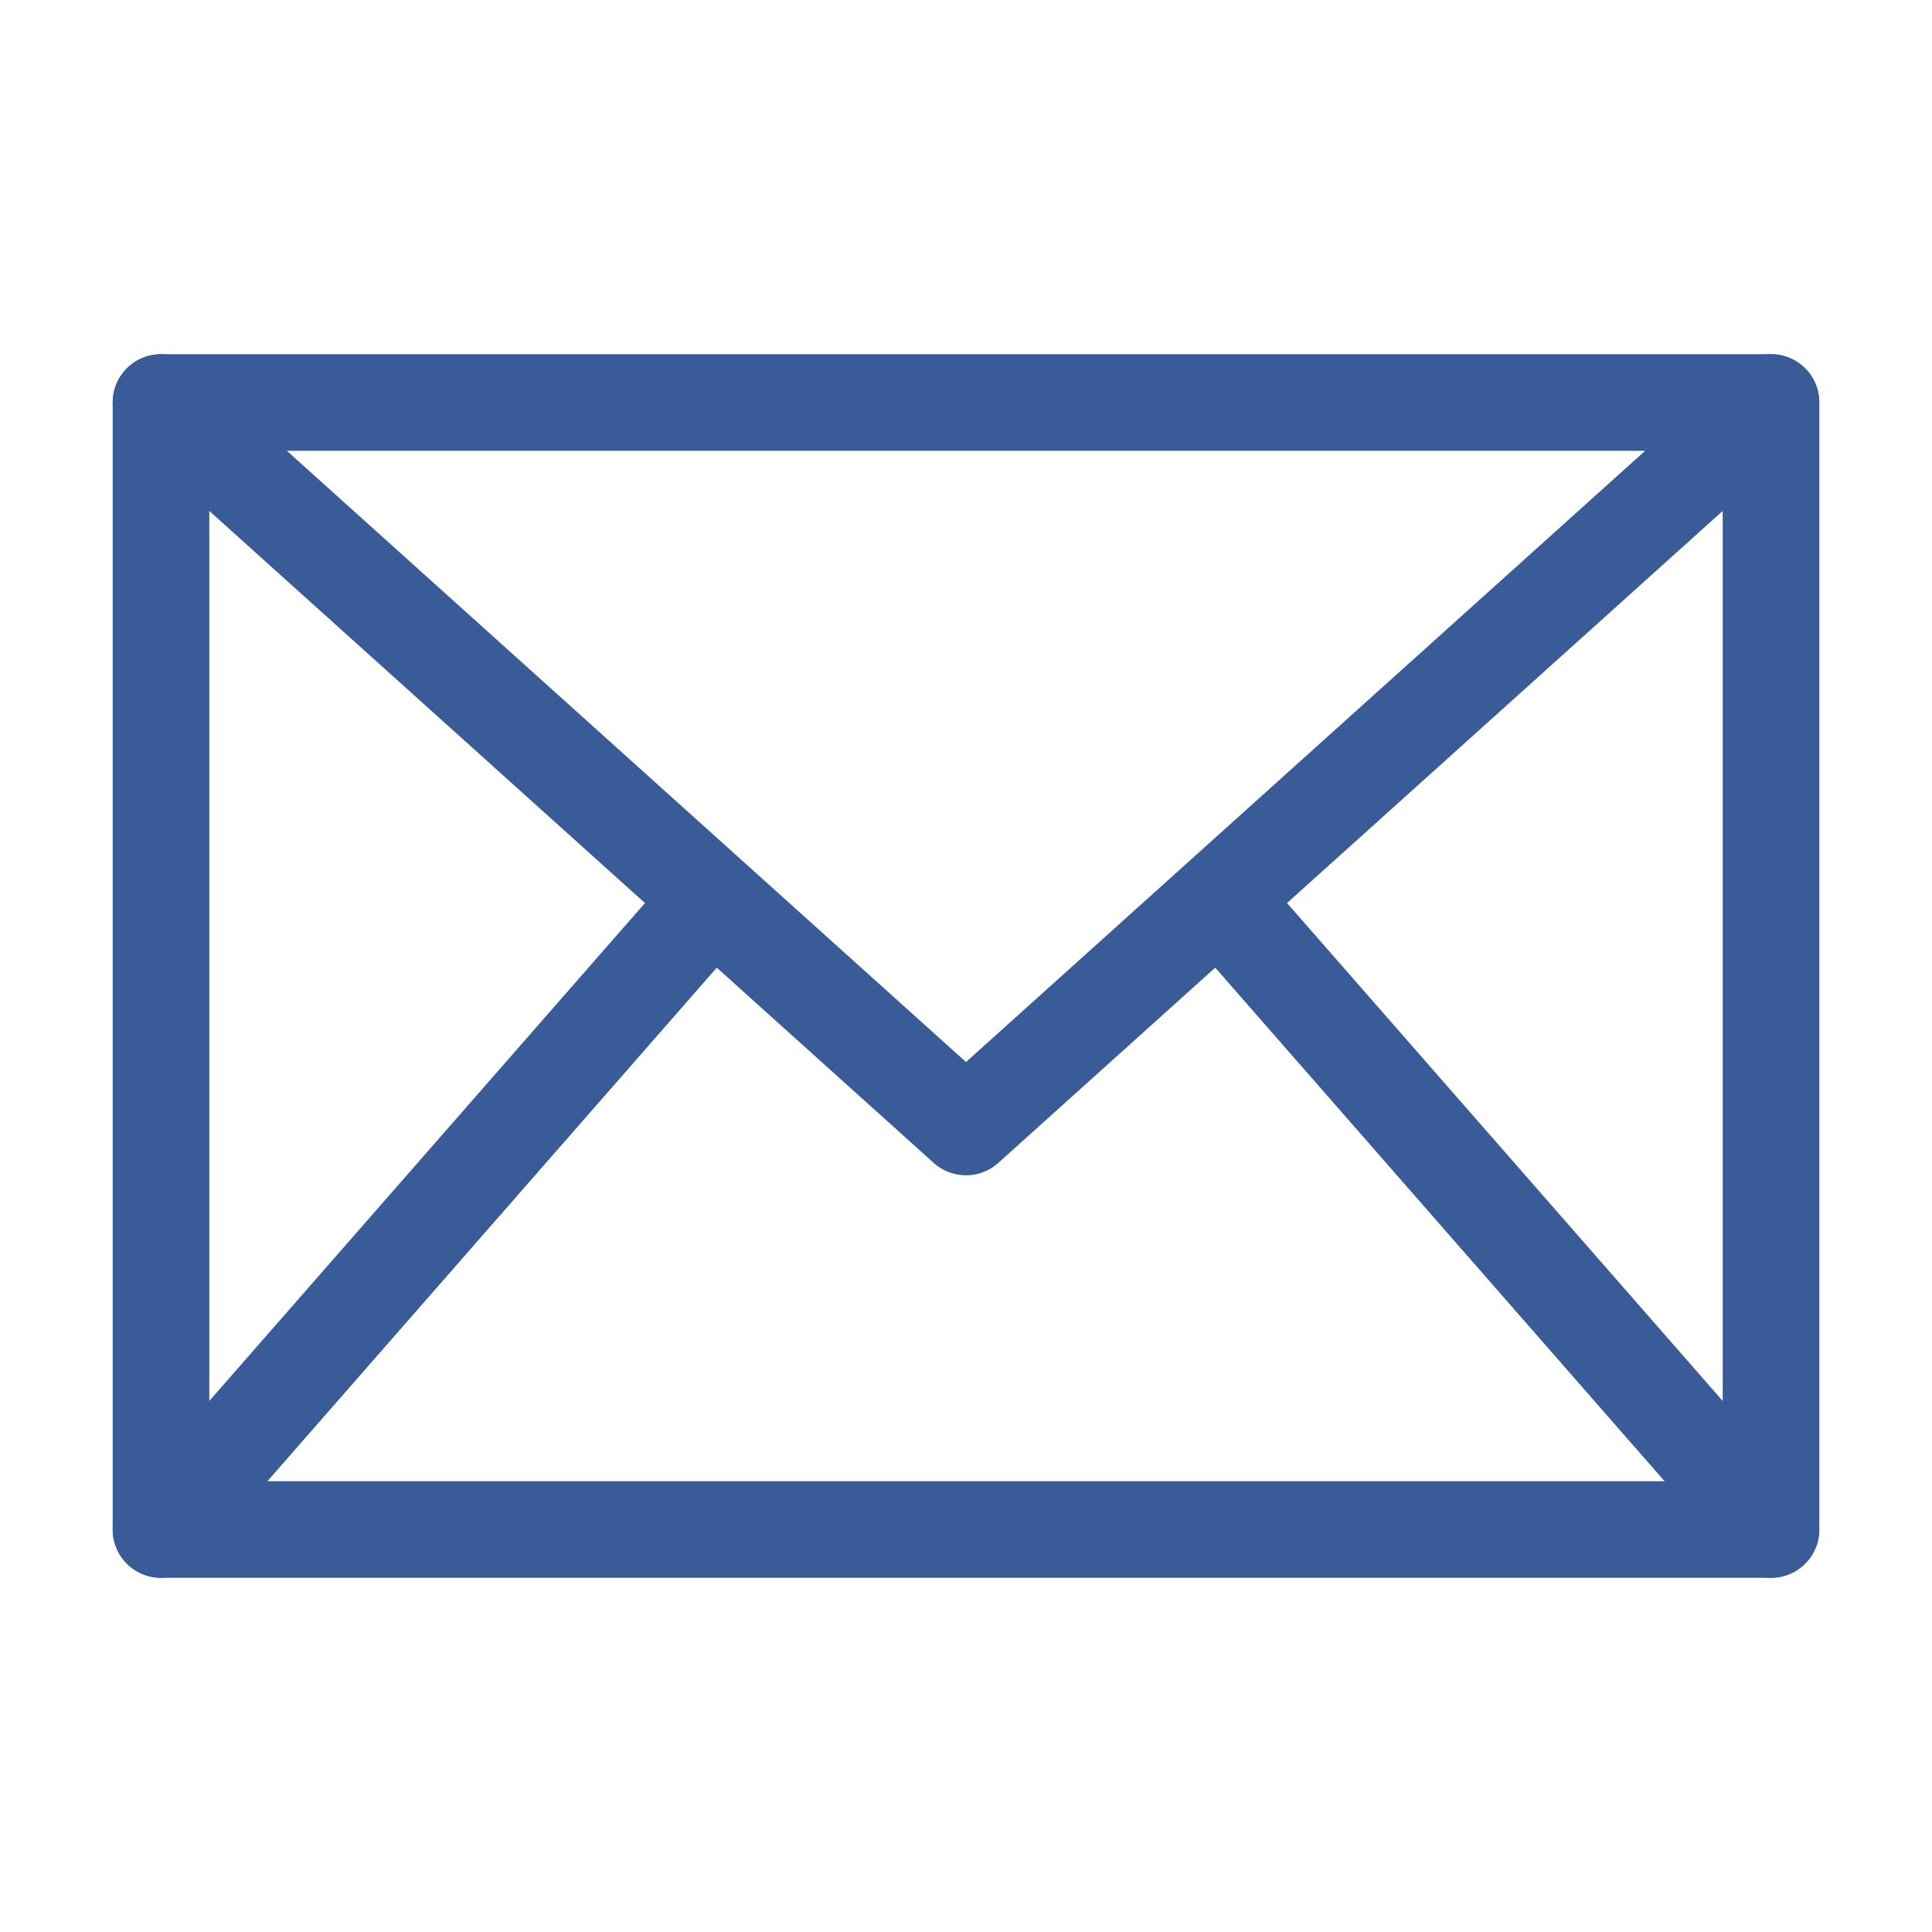
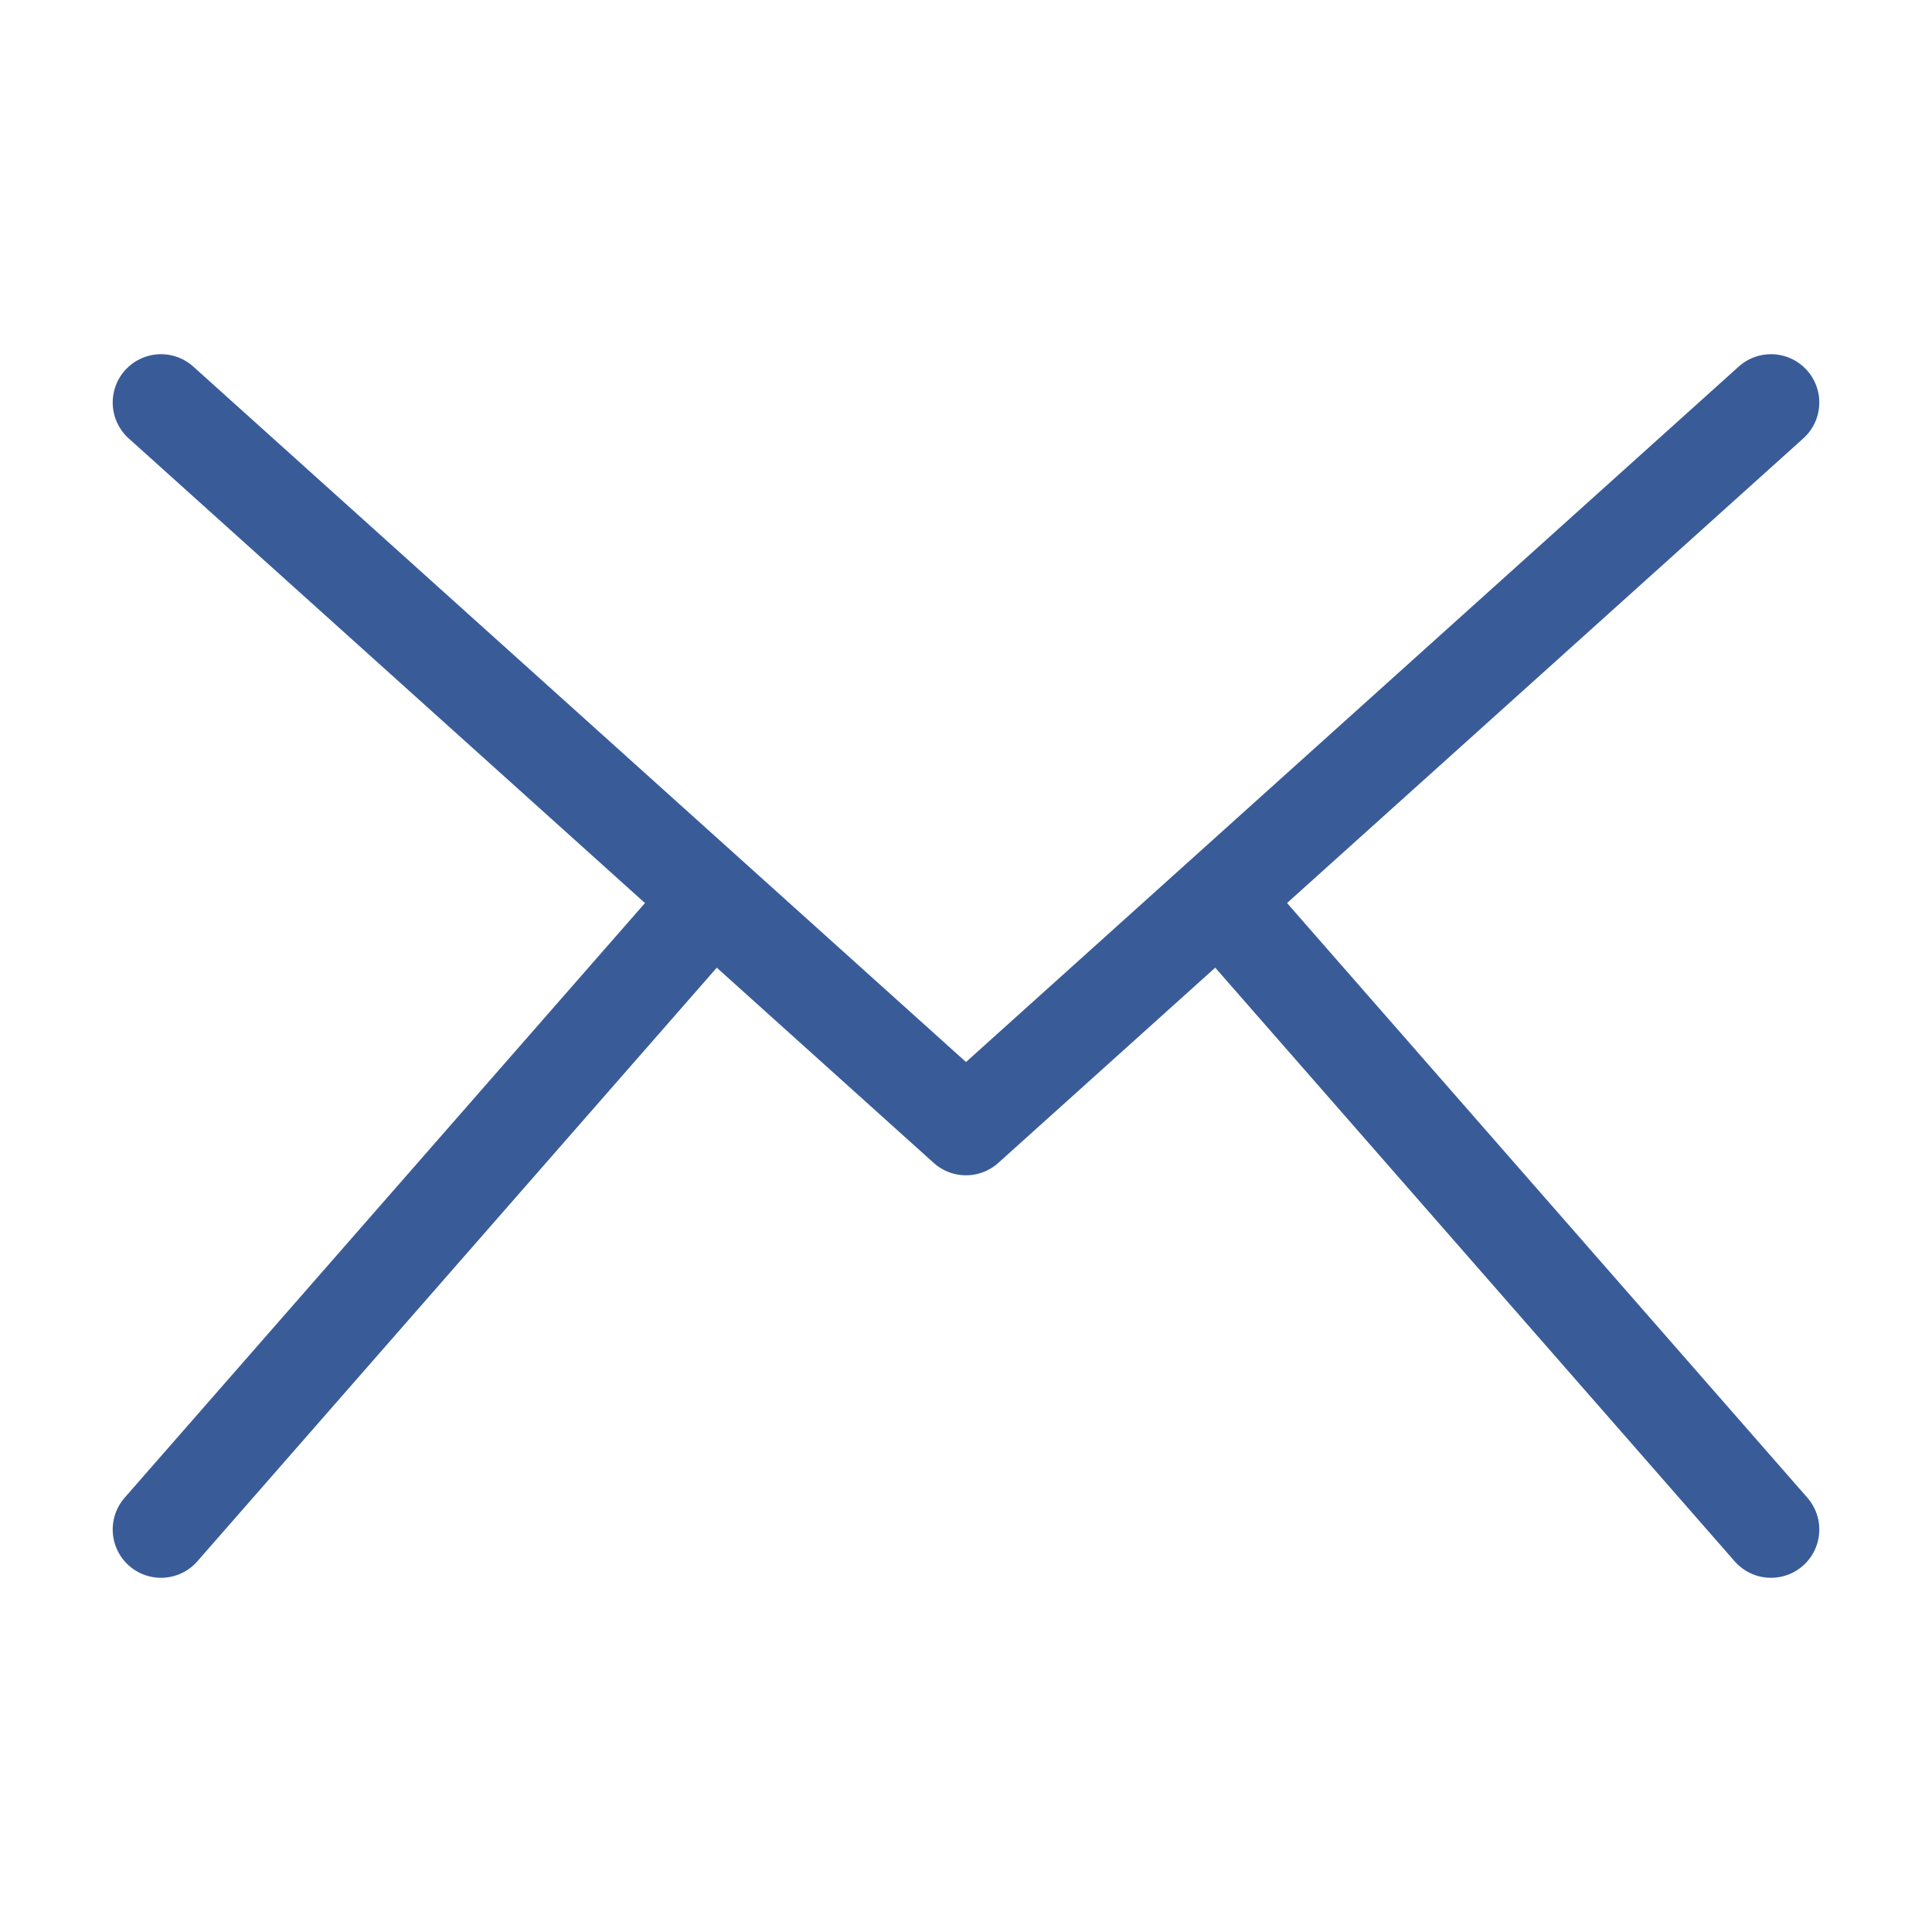
<svg xmlns="http://www.w3.org/2000/svg" role="img" viewBox="0 0 24 24" stroke="#395C99" stroke-width="1.2" stroke-linecap="round" stroke-linejoin="round" fill="none" color="#395C99">
-   <rect width="20" height="14" x="2" y="5" />
  <path stroke-linecap="round" d="M2 5l10 9 10-9" />
  <path stroke-linecap="round" d="M2 19l6.825-7.8" />
  <path stroke-linecap="round" d="M22 19l-6.844-7.822" />
</svg>